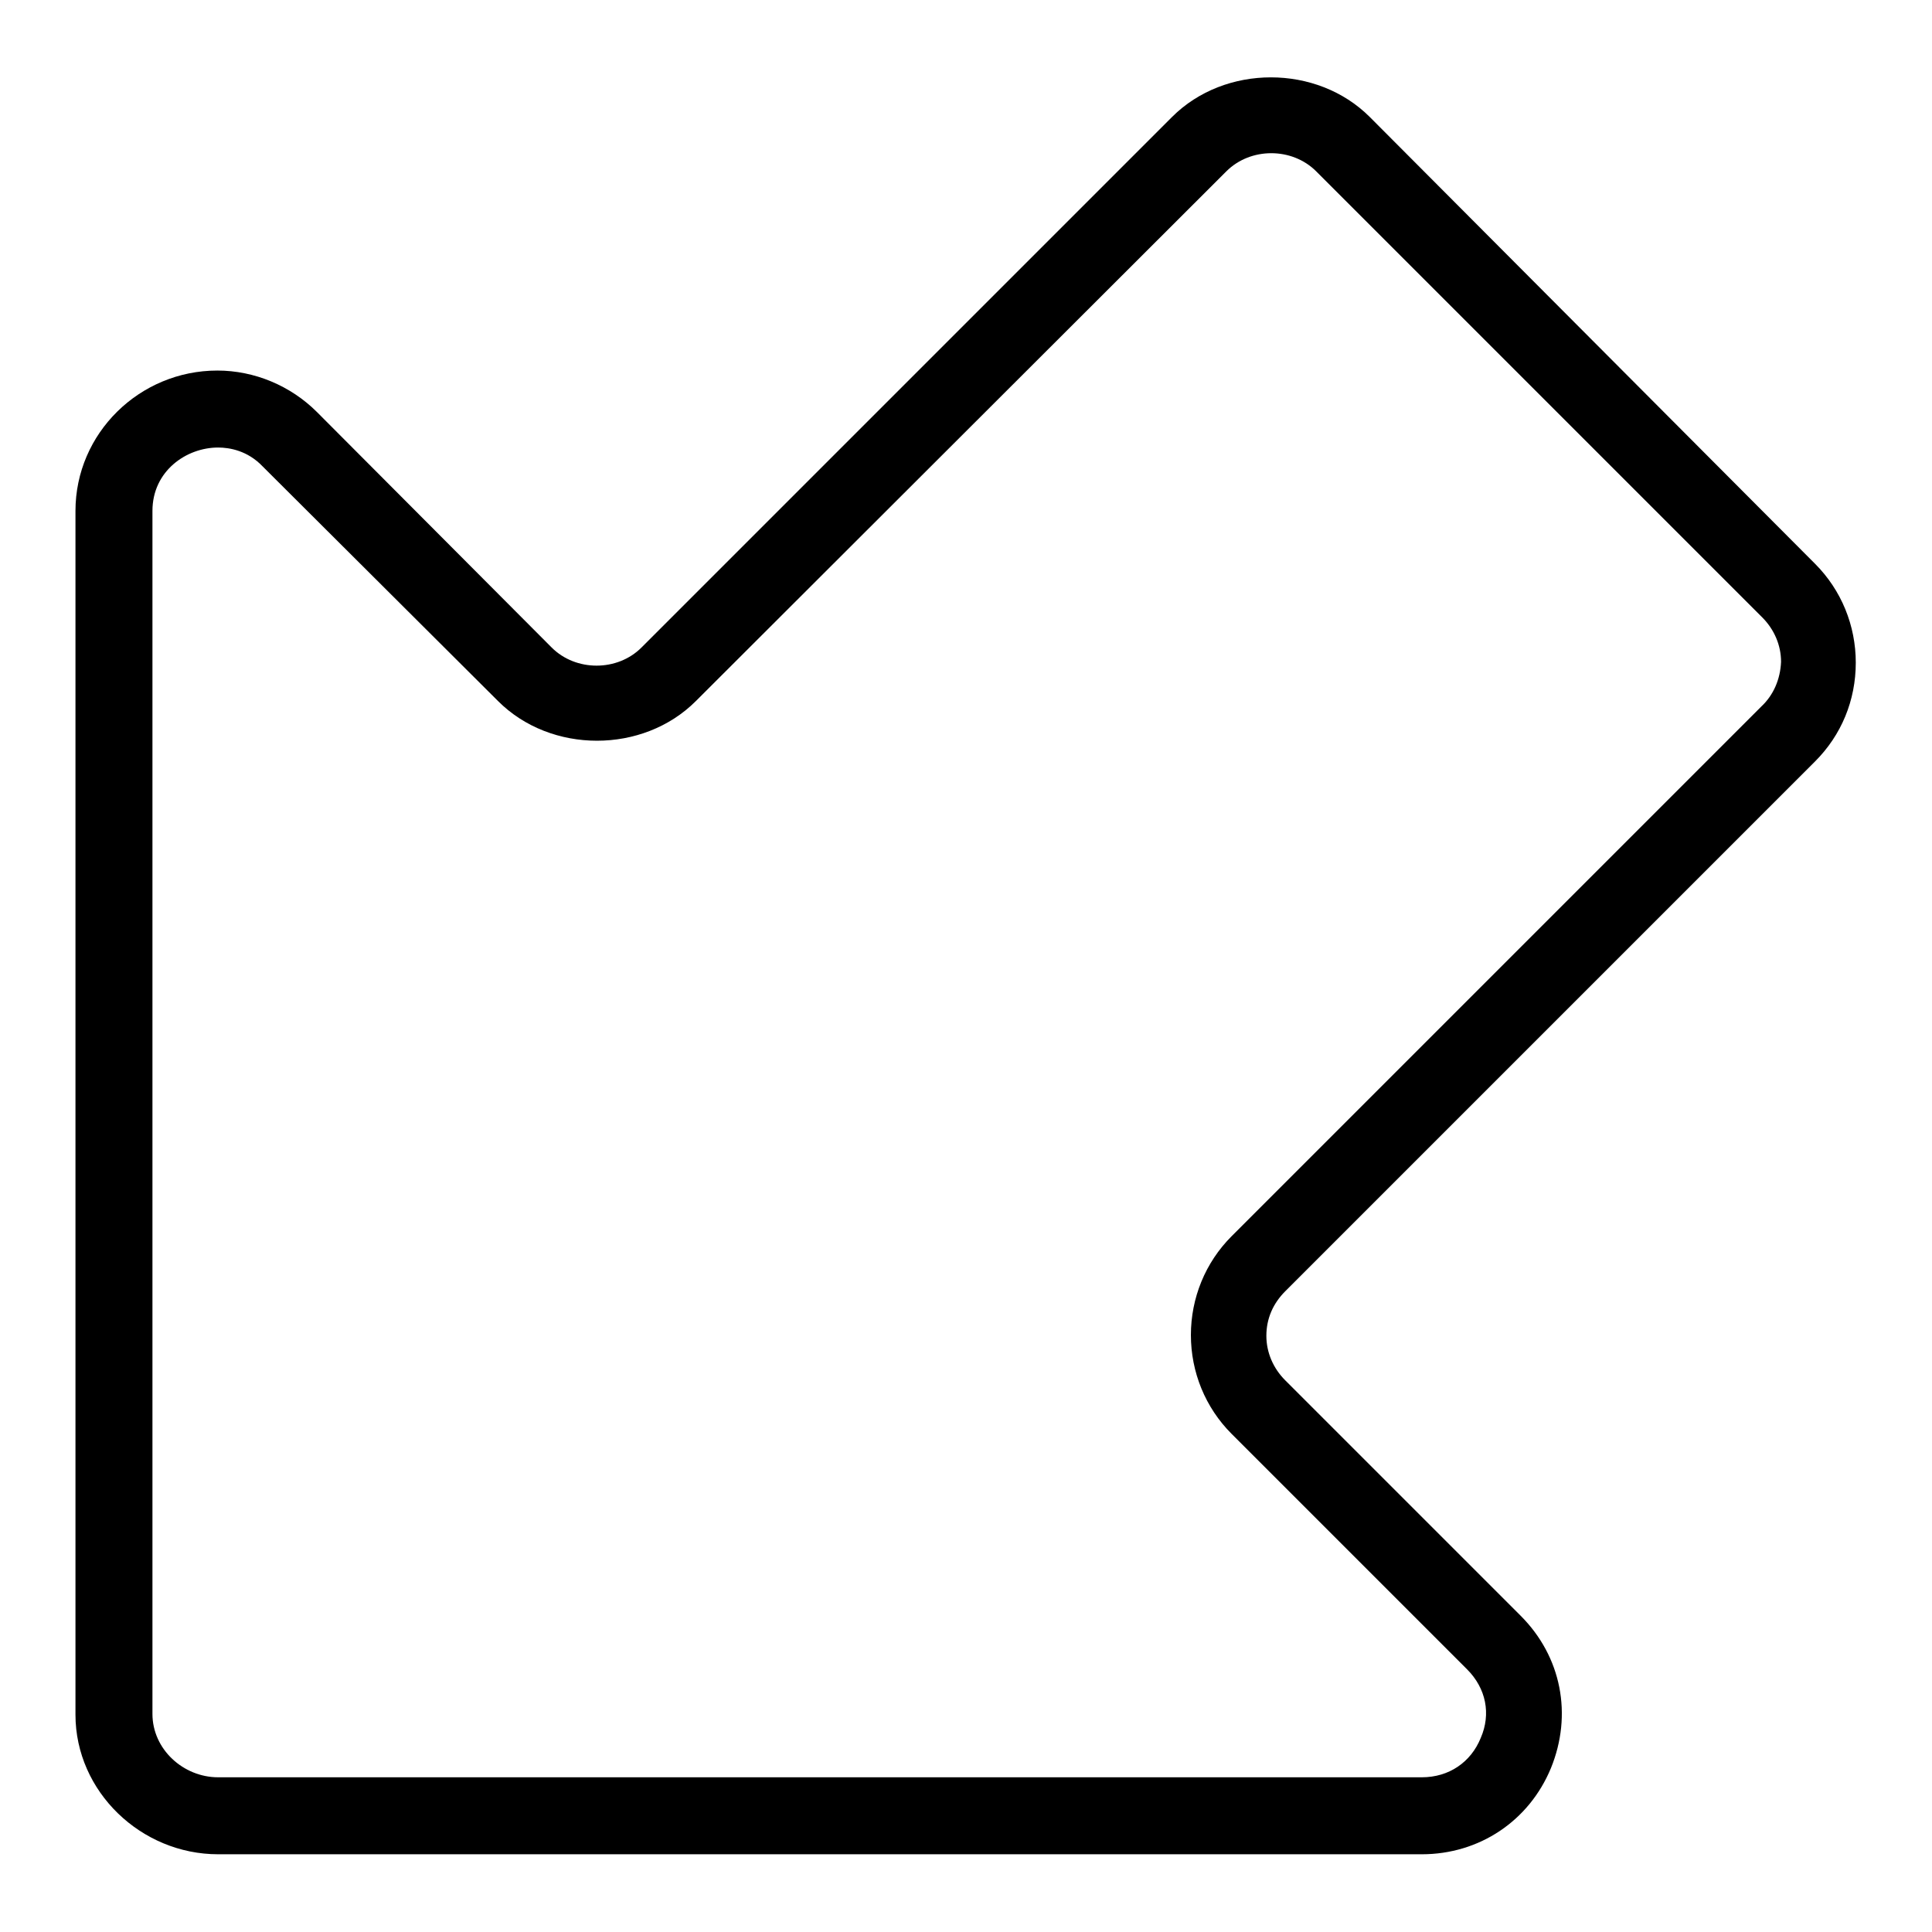
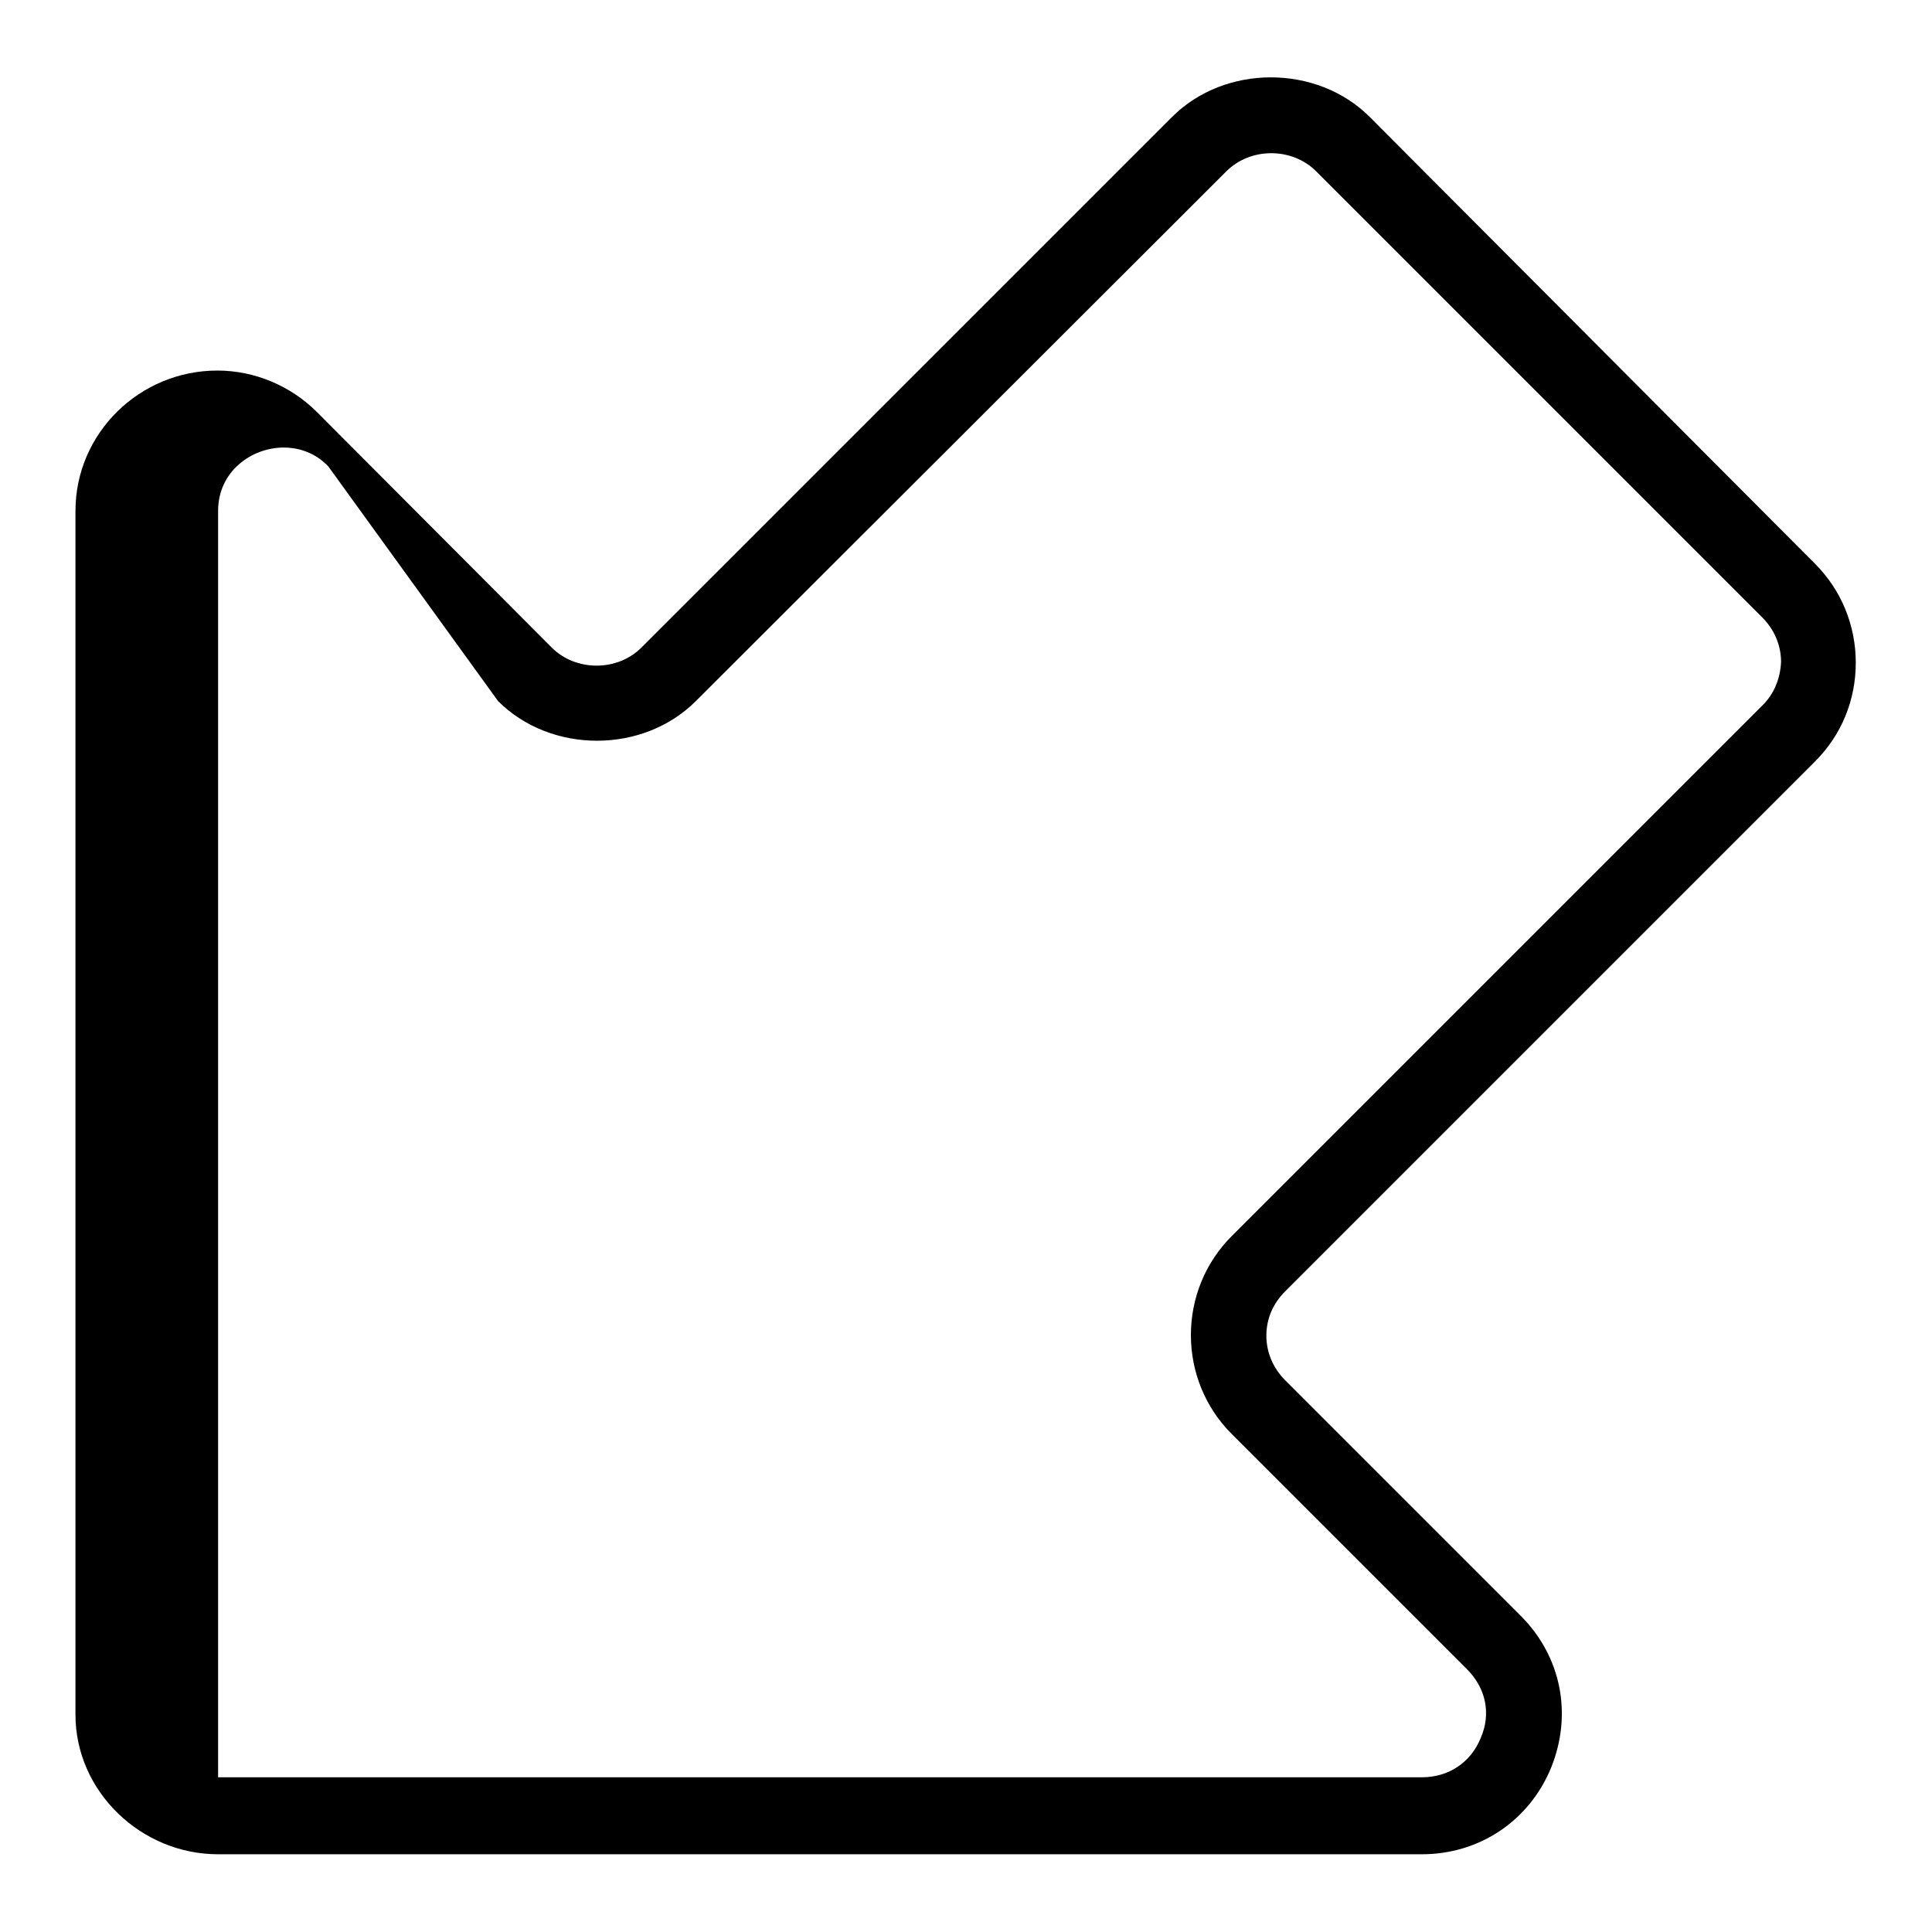
<svg xmlns="http://www.w3.org/2000/svg" version="1.1" x="0px" y="0px" viewBox="0 0 256 256" enable-background="new 0 0 256 256" xml:space="preserve">
  <g>
-     <path fill="#000000" d="M181.5,15.5c-7-7-19.2-7-26.2,0L85,85.8c-3.2,3.2-8.7,3.2-11.9,0L42,54.6c-3.5-3.5-8.3-5.5-13.2-5.5 C18.5,49.1,10,57.4,10,67.7v159.5c0,10.2,8.7,18.5,18.9,18.5h159.5c7.6,0,14.2-4.4,17.1-11.4c2.9-7.1,1.4-14.8-4-20.2l-31.2-31.2 c-1.6-1.6-2.5-3.7-2.5-5.9c0-2.3,0.9-4.3,2.5-5.9l70.2-70.2c3.5-3.5,5.4-8.1,5.4-13.1c0-4.9-1.9-9.6-5.4-13.1L181.5,15.5z  M233.4,93.6l-70.2,70.2c-3.5,3.5-5.4,8.2-5.4,13.1c0,4.9,1.9,9.6,5.4,13.1l31.2,31.2c2.5,2.5,3.2,5.9,1.8,9.1 c-1.3,3.2-4.2,5.2-7.8,5.2H28.9c-4.6,0-8.7-3.7-8.7-8.4V67.7c0-5.3,4.5-8.4,8.7-8.4c1.5,0,3.9,0.4,5.9,2.5L66,92.9 c7,7,19.2,7,26.2,0l70.3-70.2c3.2-3.2,8.7-3.2,11.9,0l59.1,59.1c1.6,1.6,2.5,3.7,2.5,5.9C235.9,90,235,92.1,233.4,93.6z" />
+     <path fill="#000000" d="M181.5,15.5c-7-7-19.2-7-26.2,0L85,85.8c-3.2,3.2-8.7,3.2-11.9,0L42,54.6c-3.5-3.5-8.3-5.5-13.2-5.5 C18.5,49.1,10,57.4,10,67.7v159.5c0,10.2,8.7,18.5,18.9,18.5h159.5c7.6,0,14.2-4.4,17.1-11.4c2.9-7.1,1.4-14.8-4-20.2l-31.2-31.2 c-1.6-1.6-2.5-3.7-2.5-5.9c0-2.3,0.9-4.3,2.5-5.9l70.2-70.2c3.5-3.5,5.4-8.1,5.4-13.1c0-4.9-1.9-9.6-5.4-13.1L181.5,15.5z  M233.4,93.6l-70.2,70.2c-3.5,3.5-5.4,8.2-5.4,13.1c0,4.9,1.9,9.6,5.4,13.1l31.2,31.2c2.5,2.5,3.2,5.9,1.8,9.1 c-1.3,3.2-4.2,5.2-7.8,5.2H28.9V67.7c0-5.3,4.5-8.4,8.7-8.4c1.5,0,3.9,0.4,5.9,2.5L66,92.9 c7,7,19.2,7,26.2,0l70.3-70.2c3.2-3.2,8.7-3.2,11.9,0l59.1,59.1c1.6,1.6,2.5,3.7,2.5,5.9C235.9,90,235,92.1,233.4,93.6z" />
  </g>
</svg>